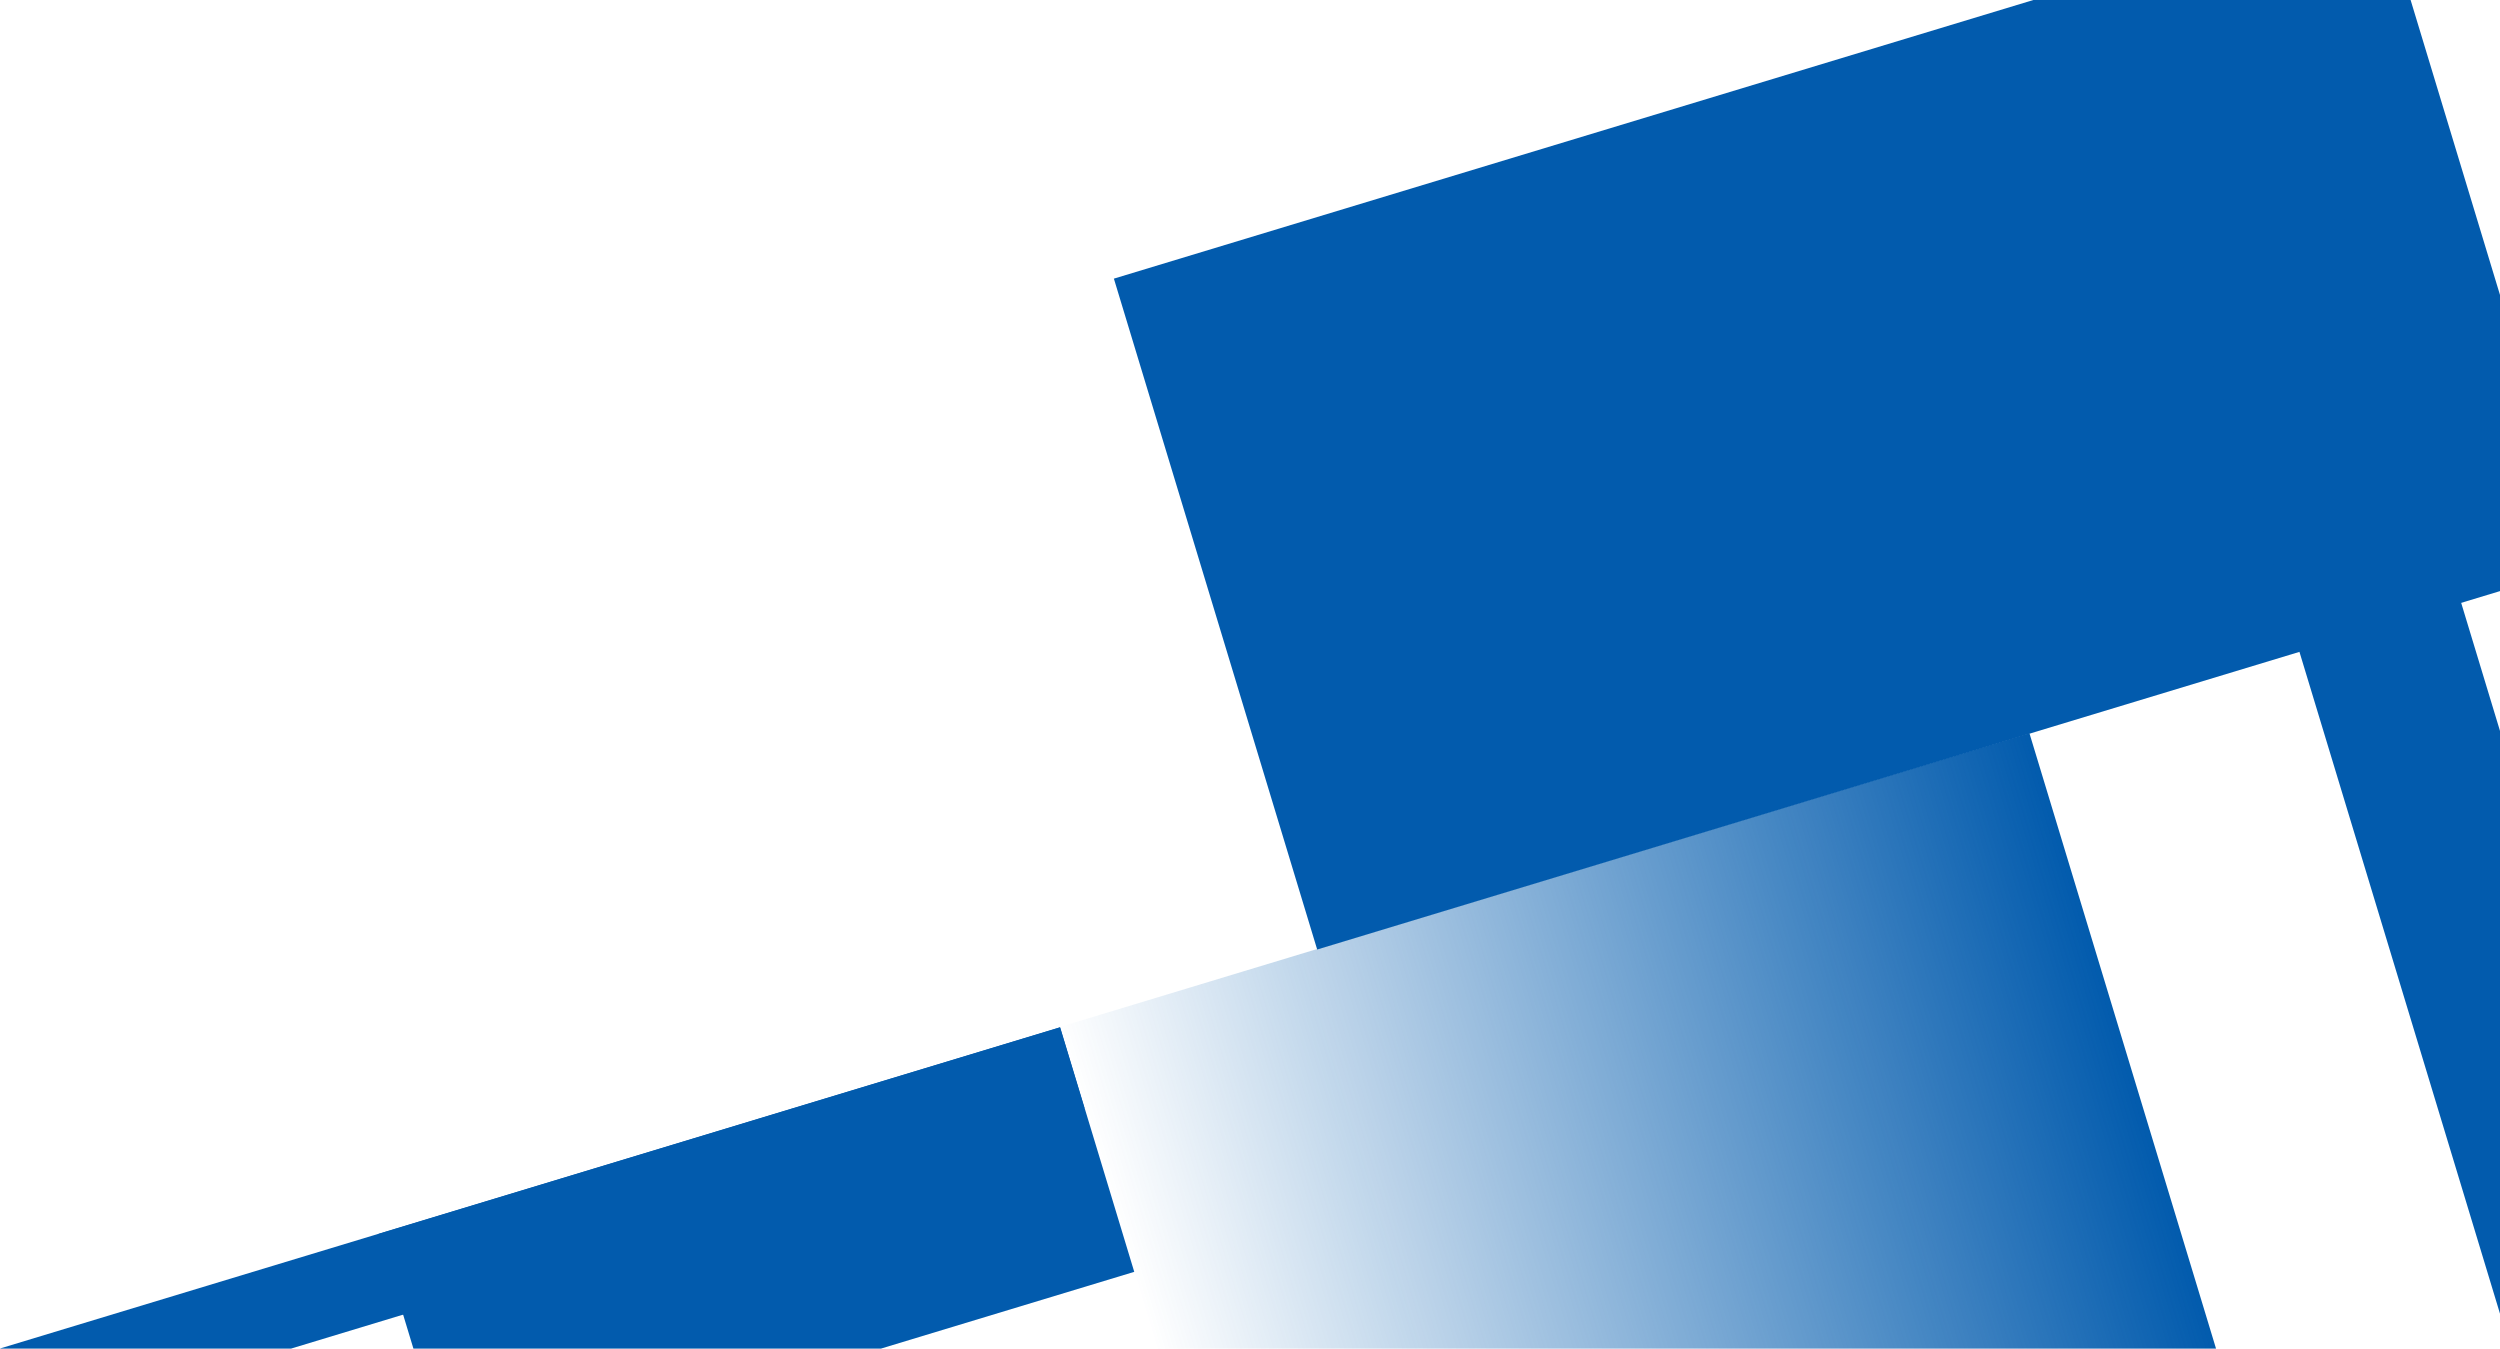
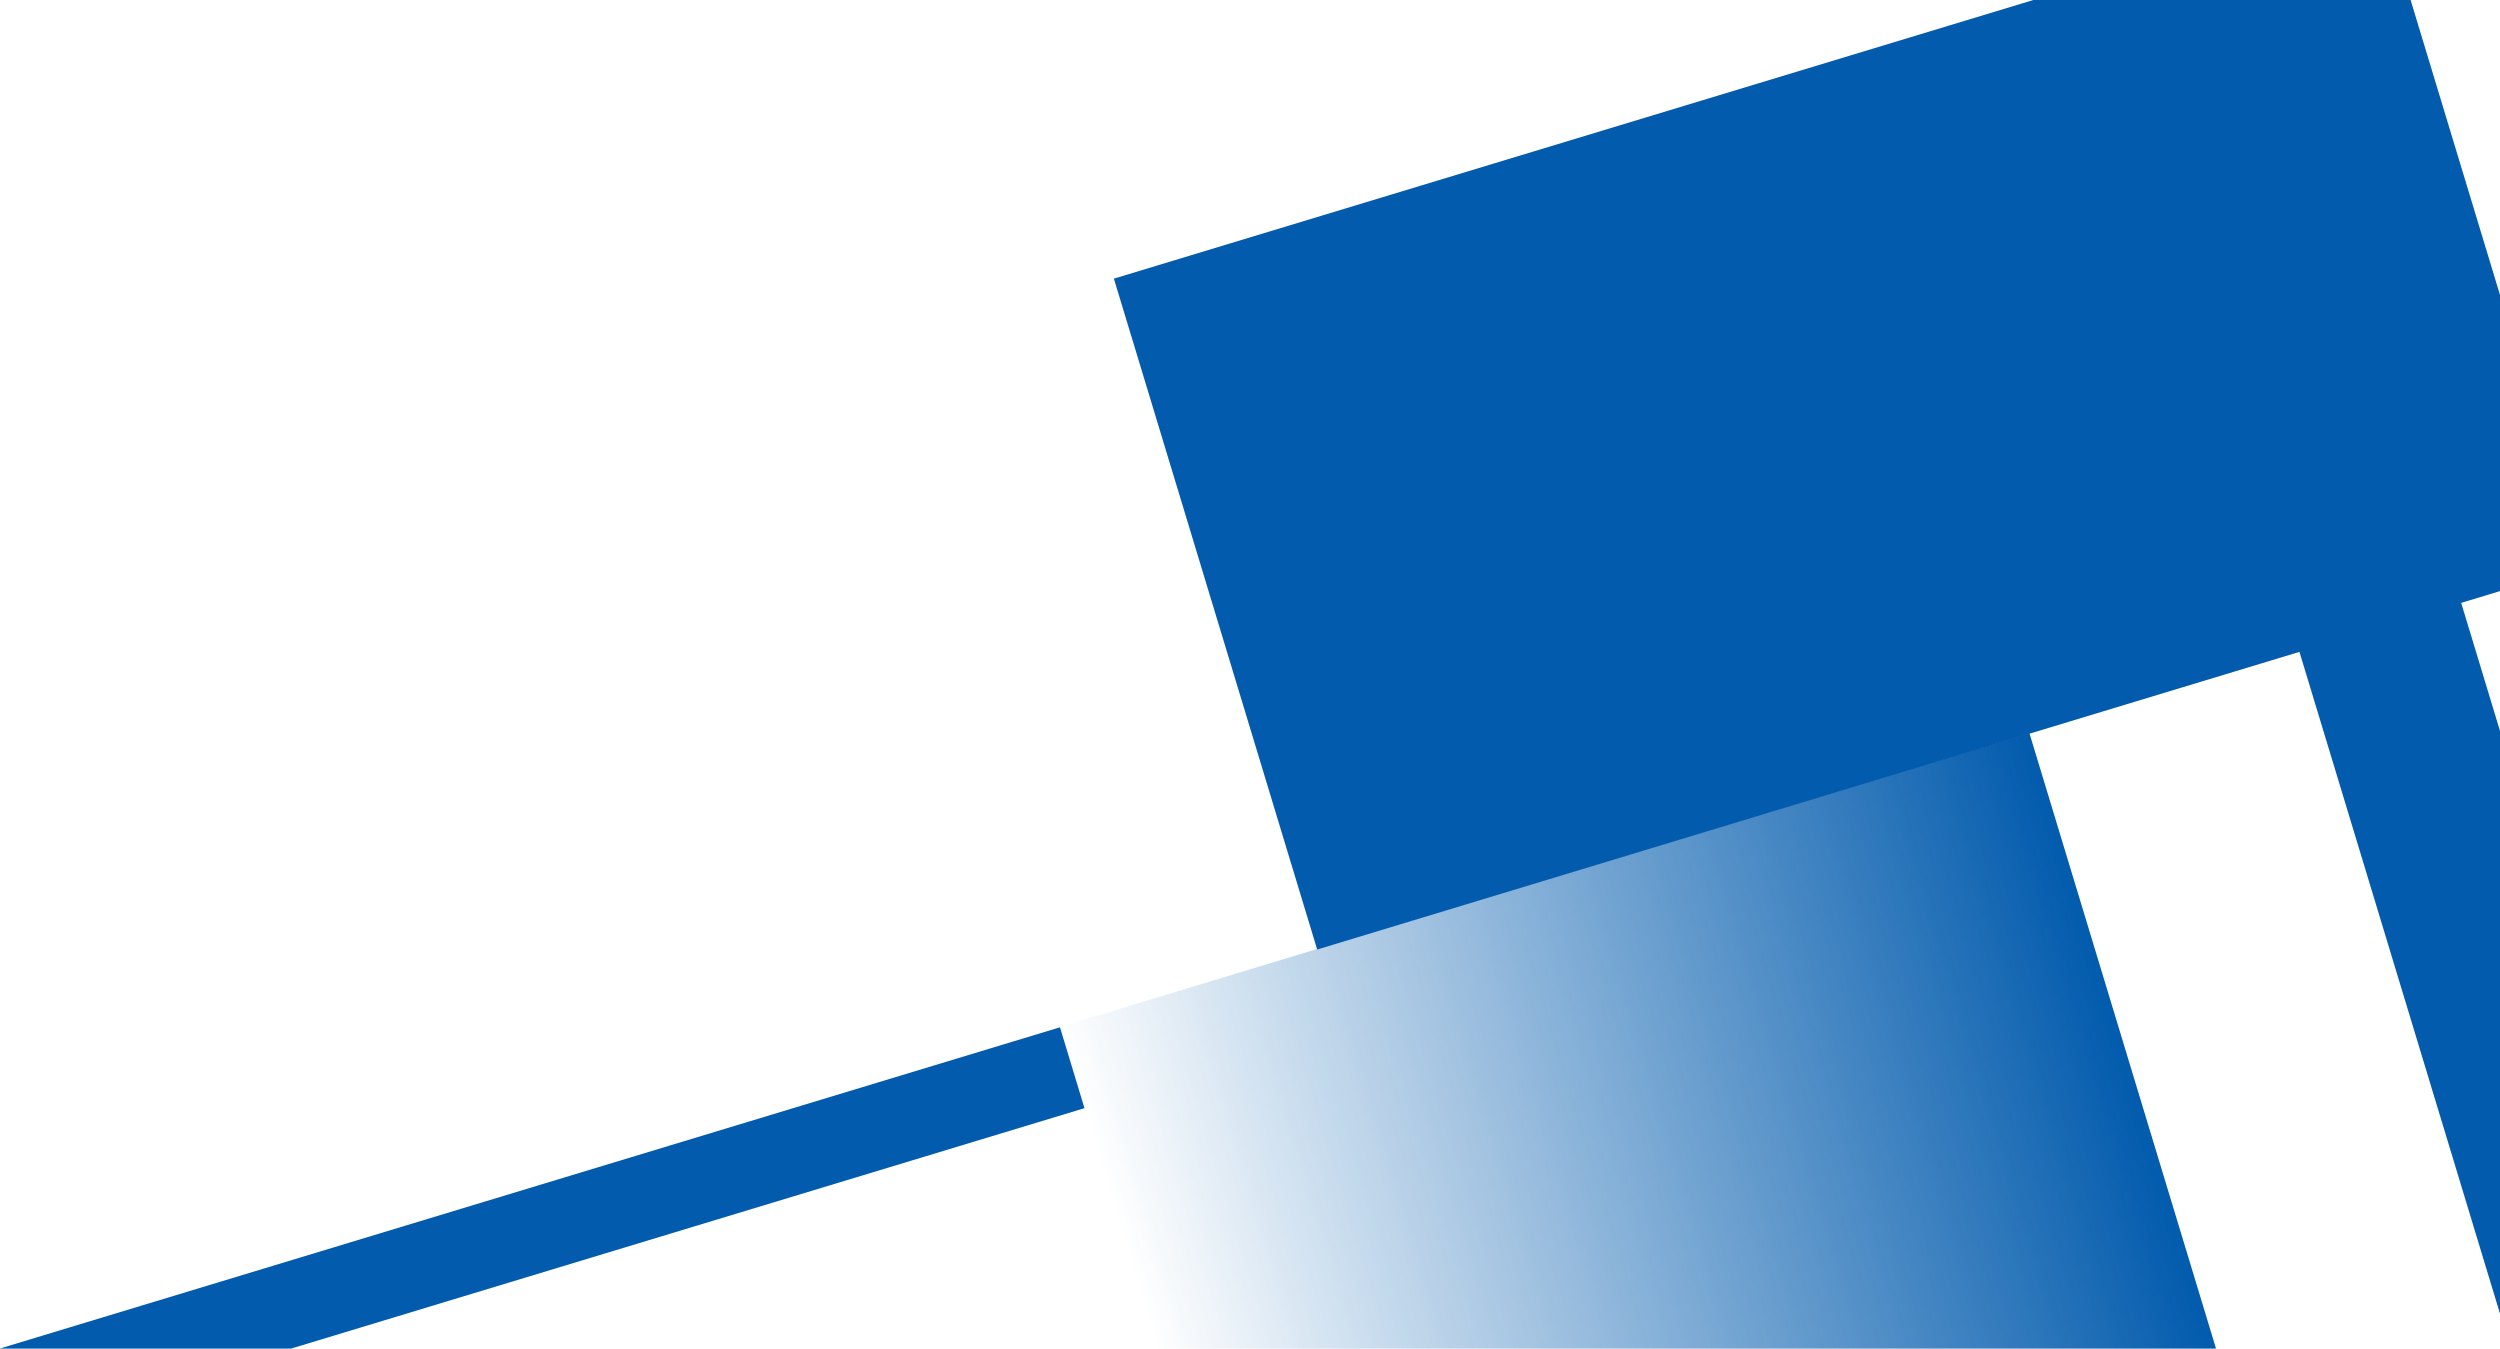
<svg xmlns="http://www.w3.org/2000/svg" xmlns:xlink="http://www.w3.org/1999/xlink" version="1.1" id="Layer_1" x="0px" y="0px" viewBox="0 0 878.7 474" style="enable-background:new 0 0 878.7 474;" xml:space="preserve">
  <style type="text/css">
	.st0{clip-path:url(#SVGID_2_);fill:#025BAD;}
	.st1{clip-path:url(#SVGID_2_);fill:url(#SVGID_3_);}
</style>
  <g>
    <defs>
      <rect id="SVGID_1_" width="878.7" height="474" />
    </defs>
    <clipPath id="SVGID_2_">
      <use xlink:href="#SVGID_1_" style="overflow:visible;" />
    </clipPath>
    <rect x="414.1" y="3.8" transform="matrix(0.957 -0.29 0.29 0.957 -5.889 214.386)" class="st0" width="611.1" height="246.4" />
    <rect x="819.3" y="-56.3" transform="matrix(0.957 -0.29 0.29 0.957 -30.98 284.823)" class="st0" width="250.3" height="606.2" />
    <rect x="-189.5" y="444.3" transform="matrix(0.957 -0.29 0.29 0.957 -159.76 58.142)" class="st0" width="611.1" height="246.4" />
-     <rect x="215.8" y="384.2" transform="matrix(0.957 -0.29 0.29 0.957 -184.852 128.578)" class="st0" width="250.3" height="606.2" />
    <linearGradient id="SVGID_3_" gradientUnits="userSpaceOnUse" x1="336.443" y1="120.121" x2="693.375" y2="120.121" gradientTransform="matrix(0.957 -0.29 -0.29 -0.957 120.292 691.597)">
      <stop offset="0" style="stop-color:#025BAD;stop-opacity:0" />
      <stop offset="1" style="stop-color:#025BAD" />
    </linearGradient>
    <polygon class="st1" points="372.7,360.9 713.3,257.7 784.8,493.5 444.2,596.7  " />
  </g>
</svg>